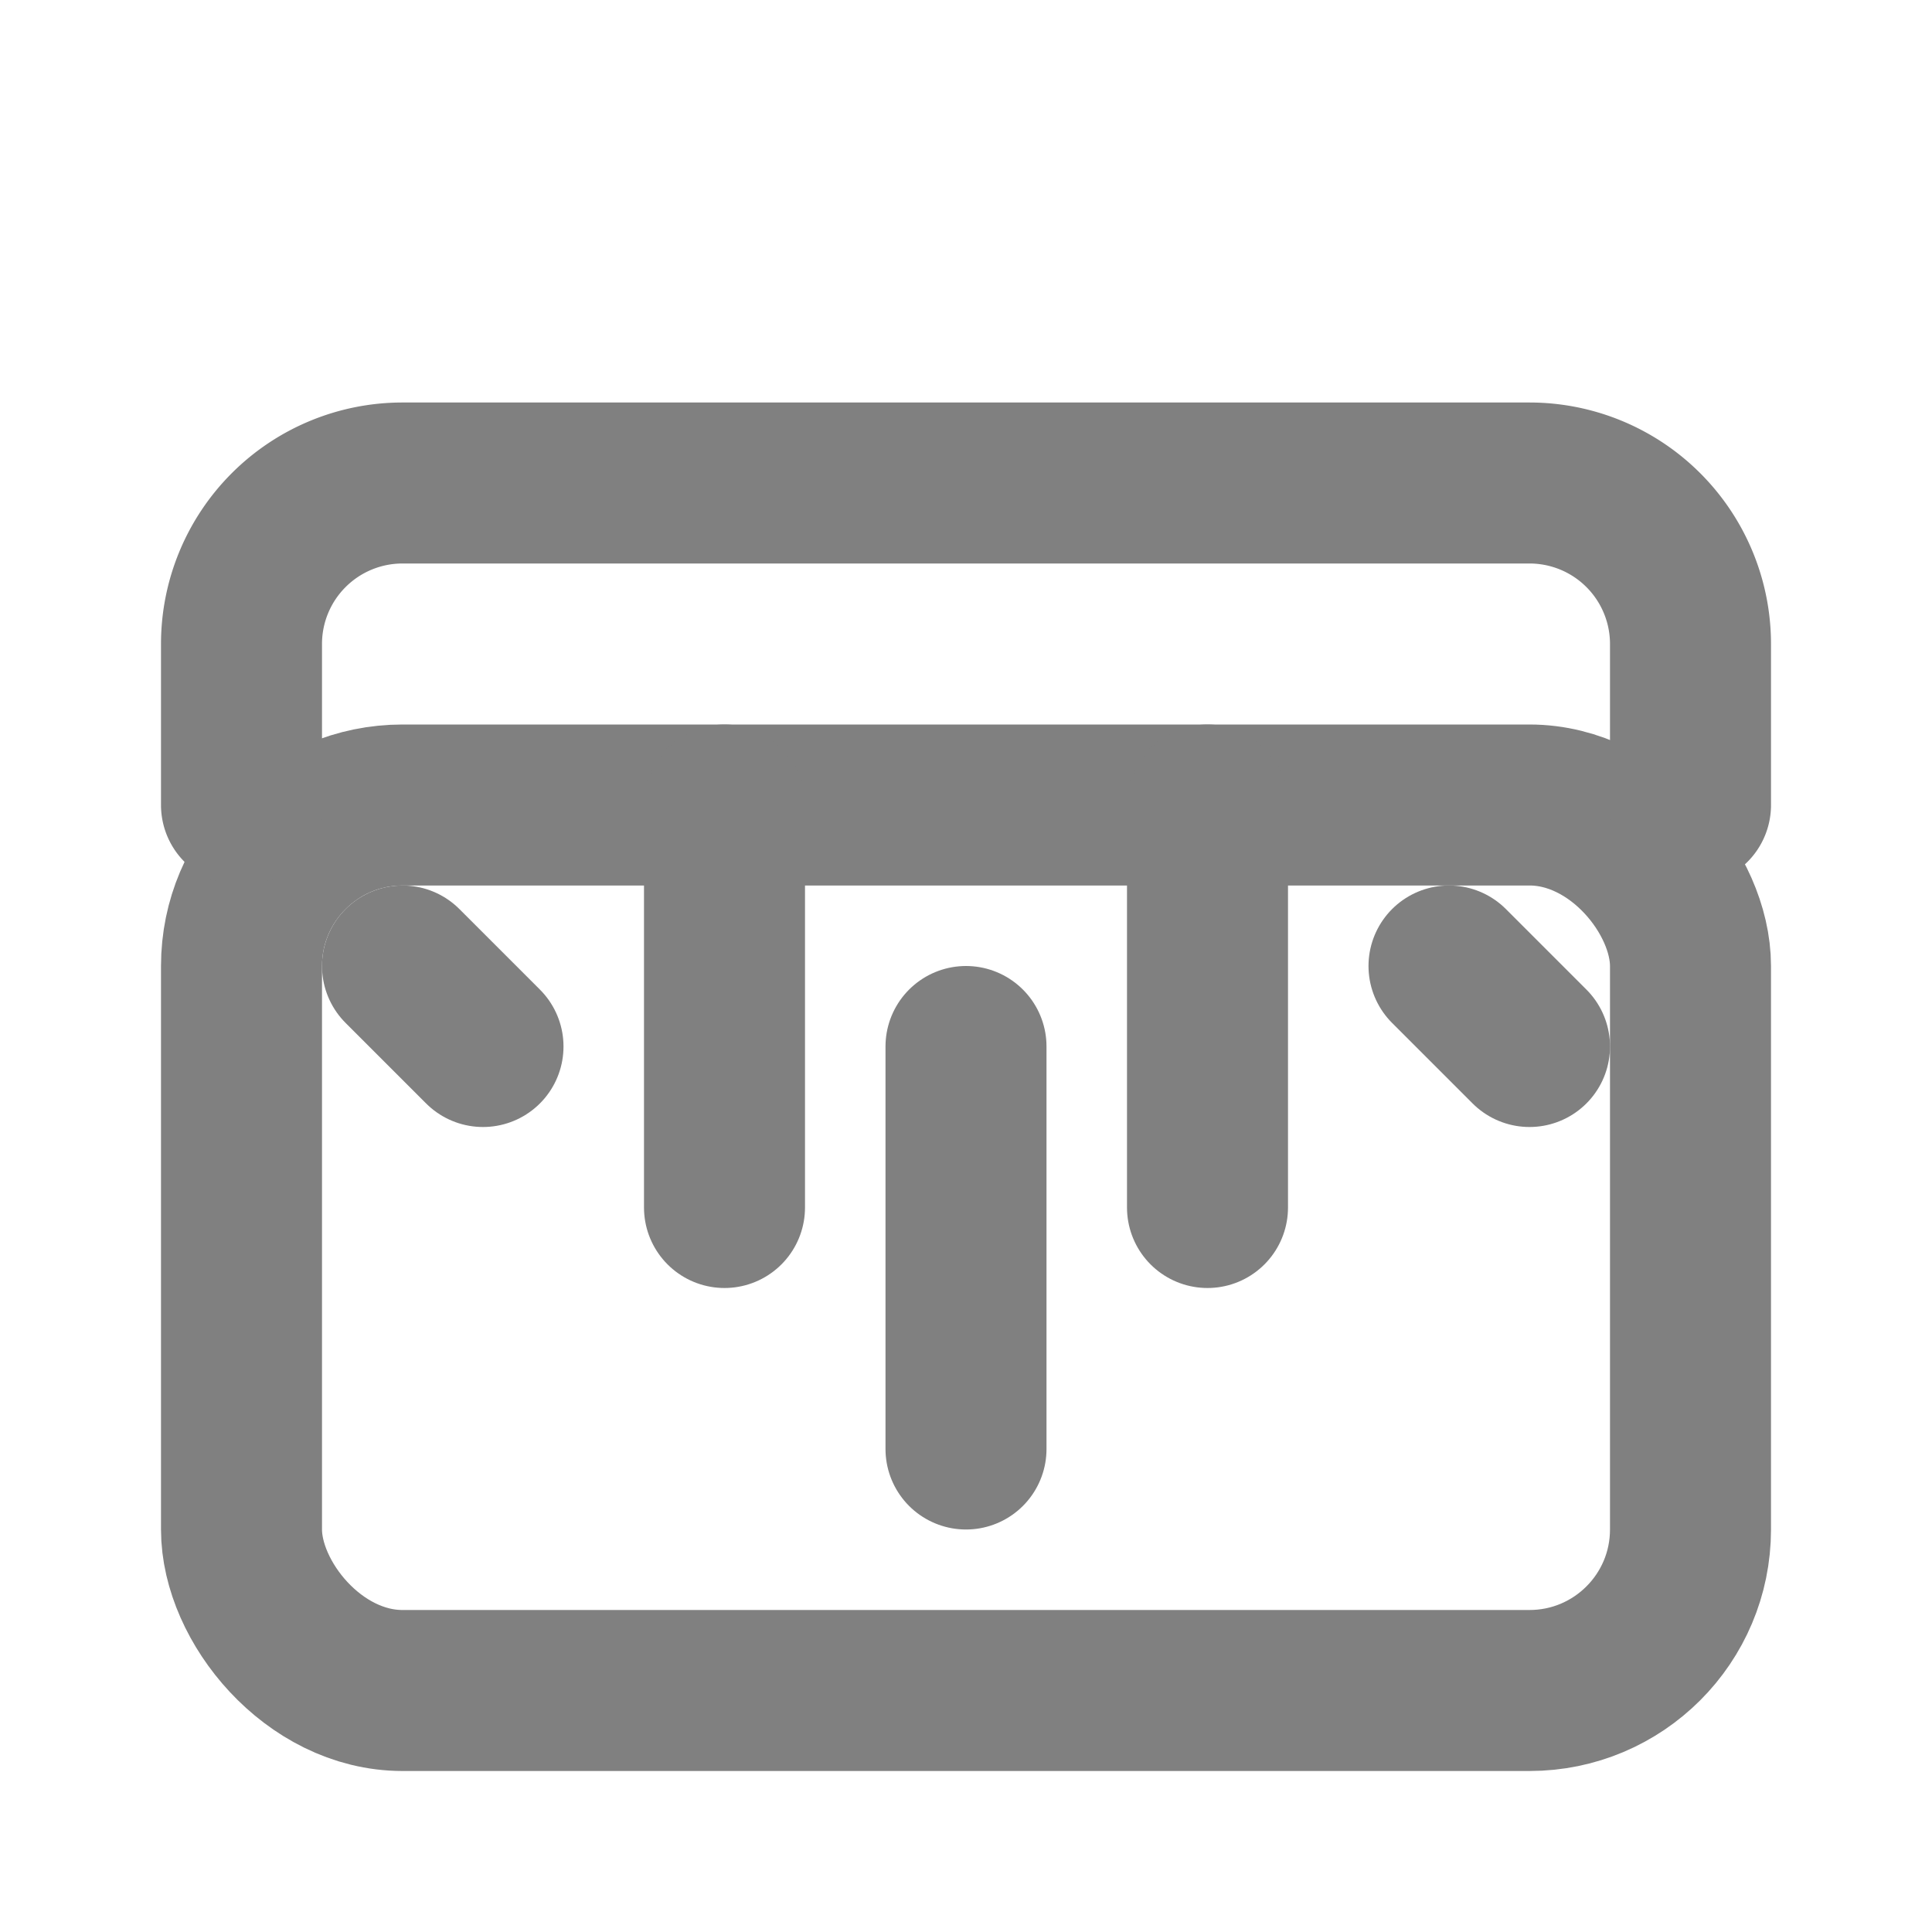
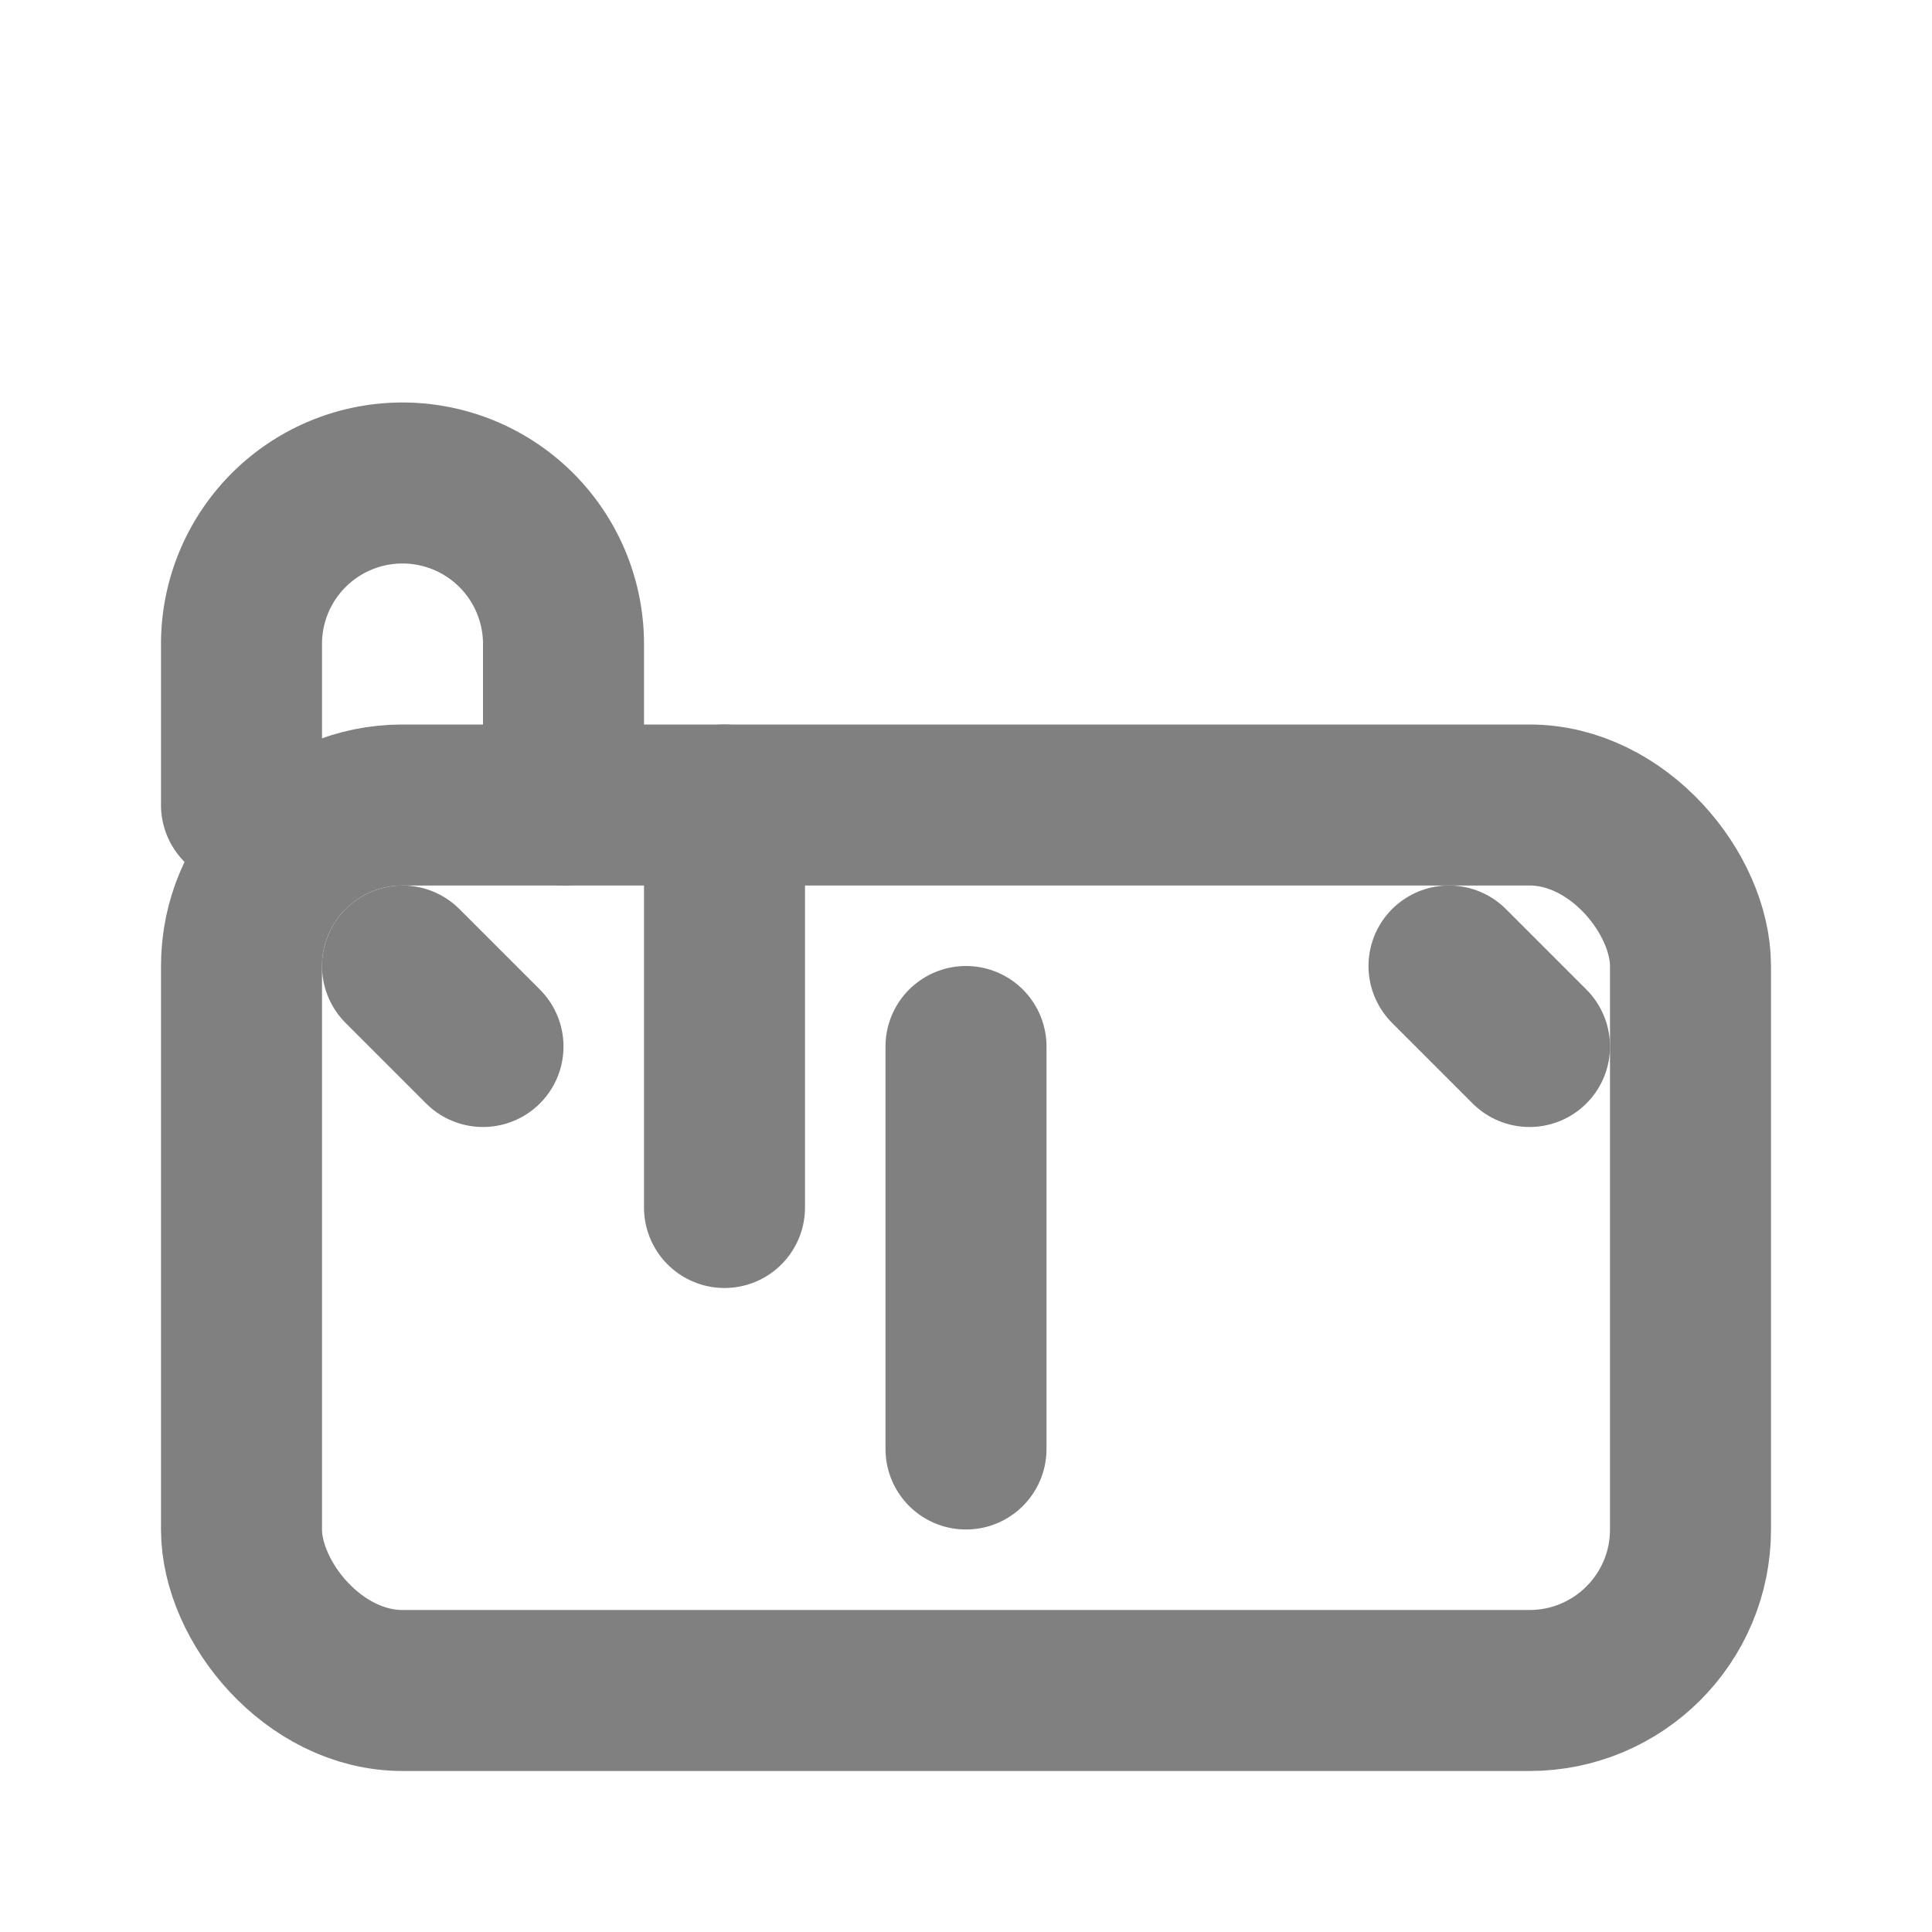
<svg xmlns="http://www.w3.org/2000/svg" width="24" height="24" viewBox="0 0 24 24" fill="none" stroke="gray" stroke-width="2" stroke-linecap="round" stroke-linejoin="round">
  <rect x="3" y="10" width="18" height="11" rx="2" ry="2" />
-   <path d="M3 10V8a2 2 0 0 1 2-2h14a2 2 0 0 1 2 2v2" />
+   <path d="M3 10V8a2 2 0 0 1 2-2a2 2 0 0 1 2 2v2" />
  <path d="M12 13l0 5" />
  <path d="M9 10l0 5" />
-   <path d="M15 10l0 5" />
  <path d="M5 12l1 1" />
  <path d="M18 12l1 1" />
</svg>